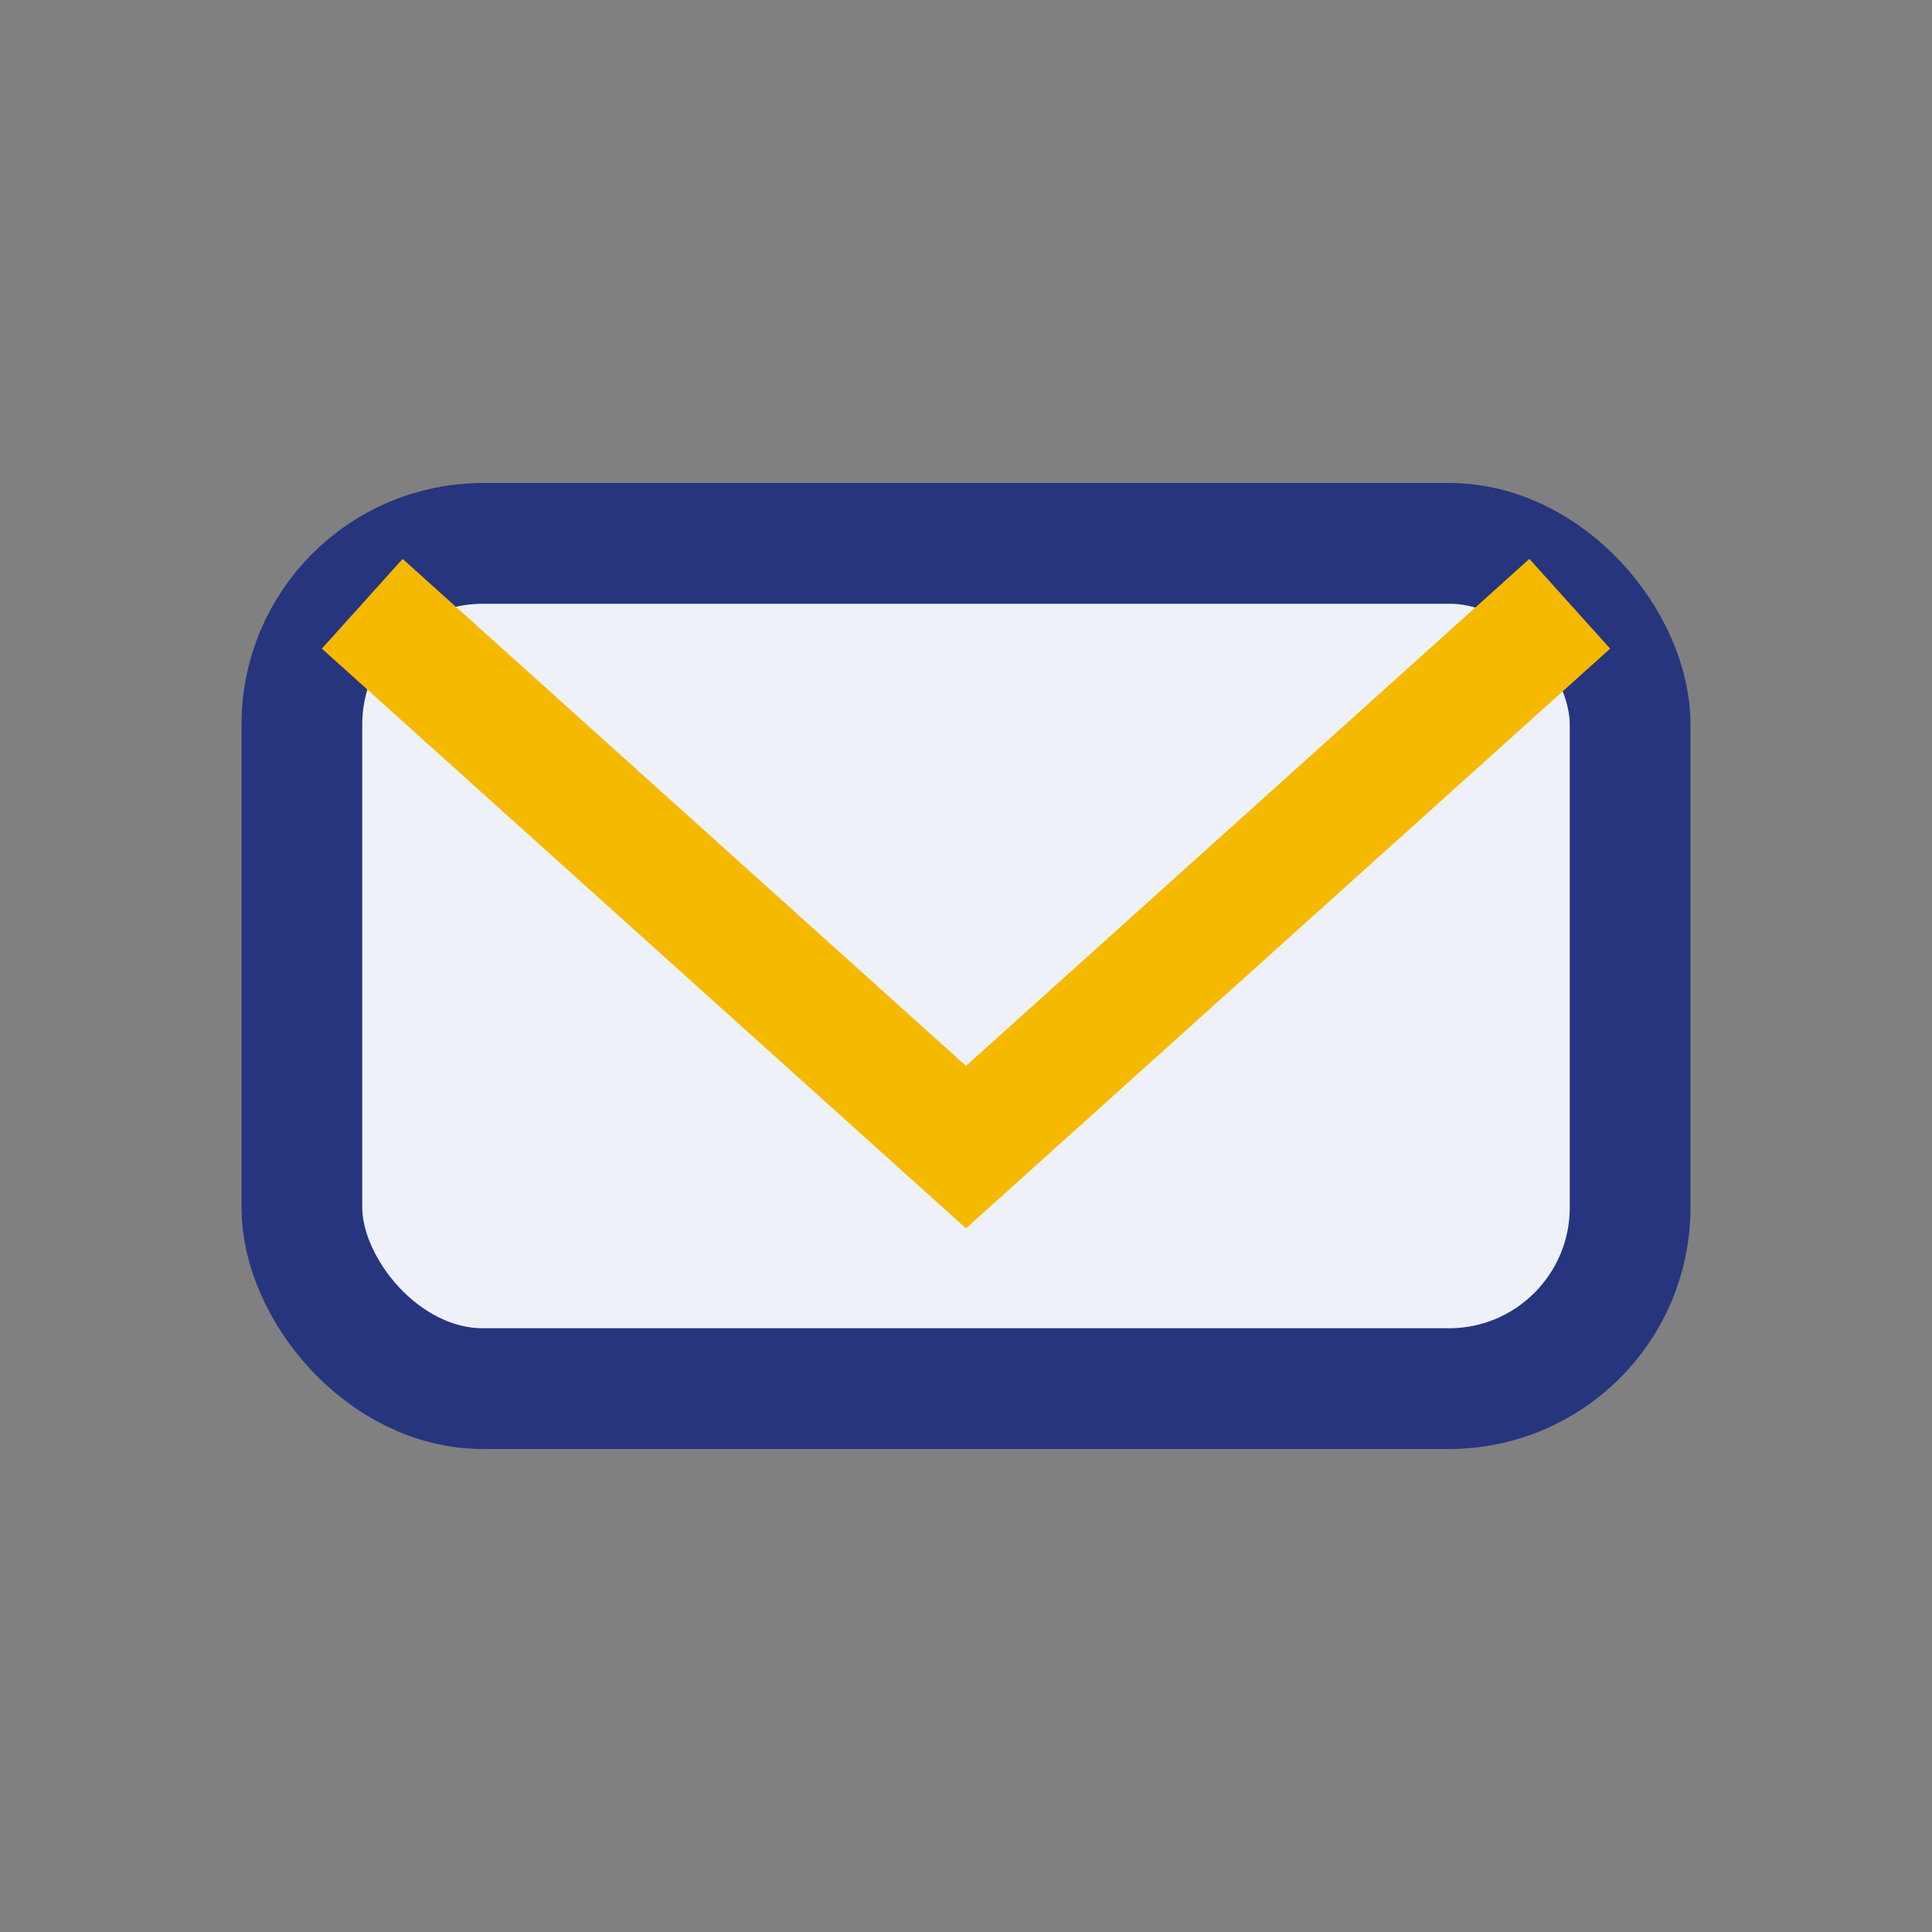
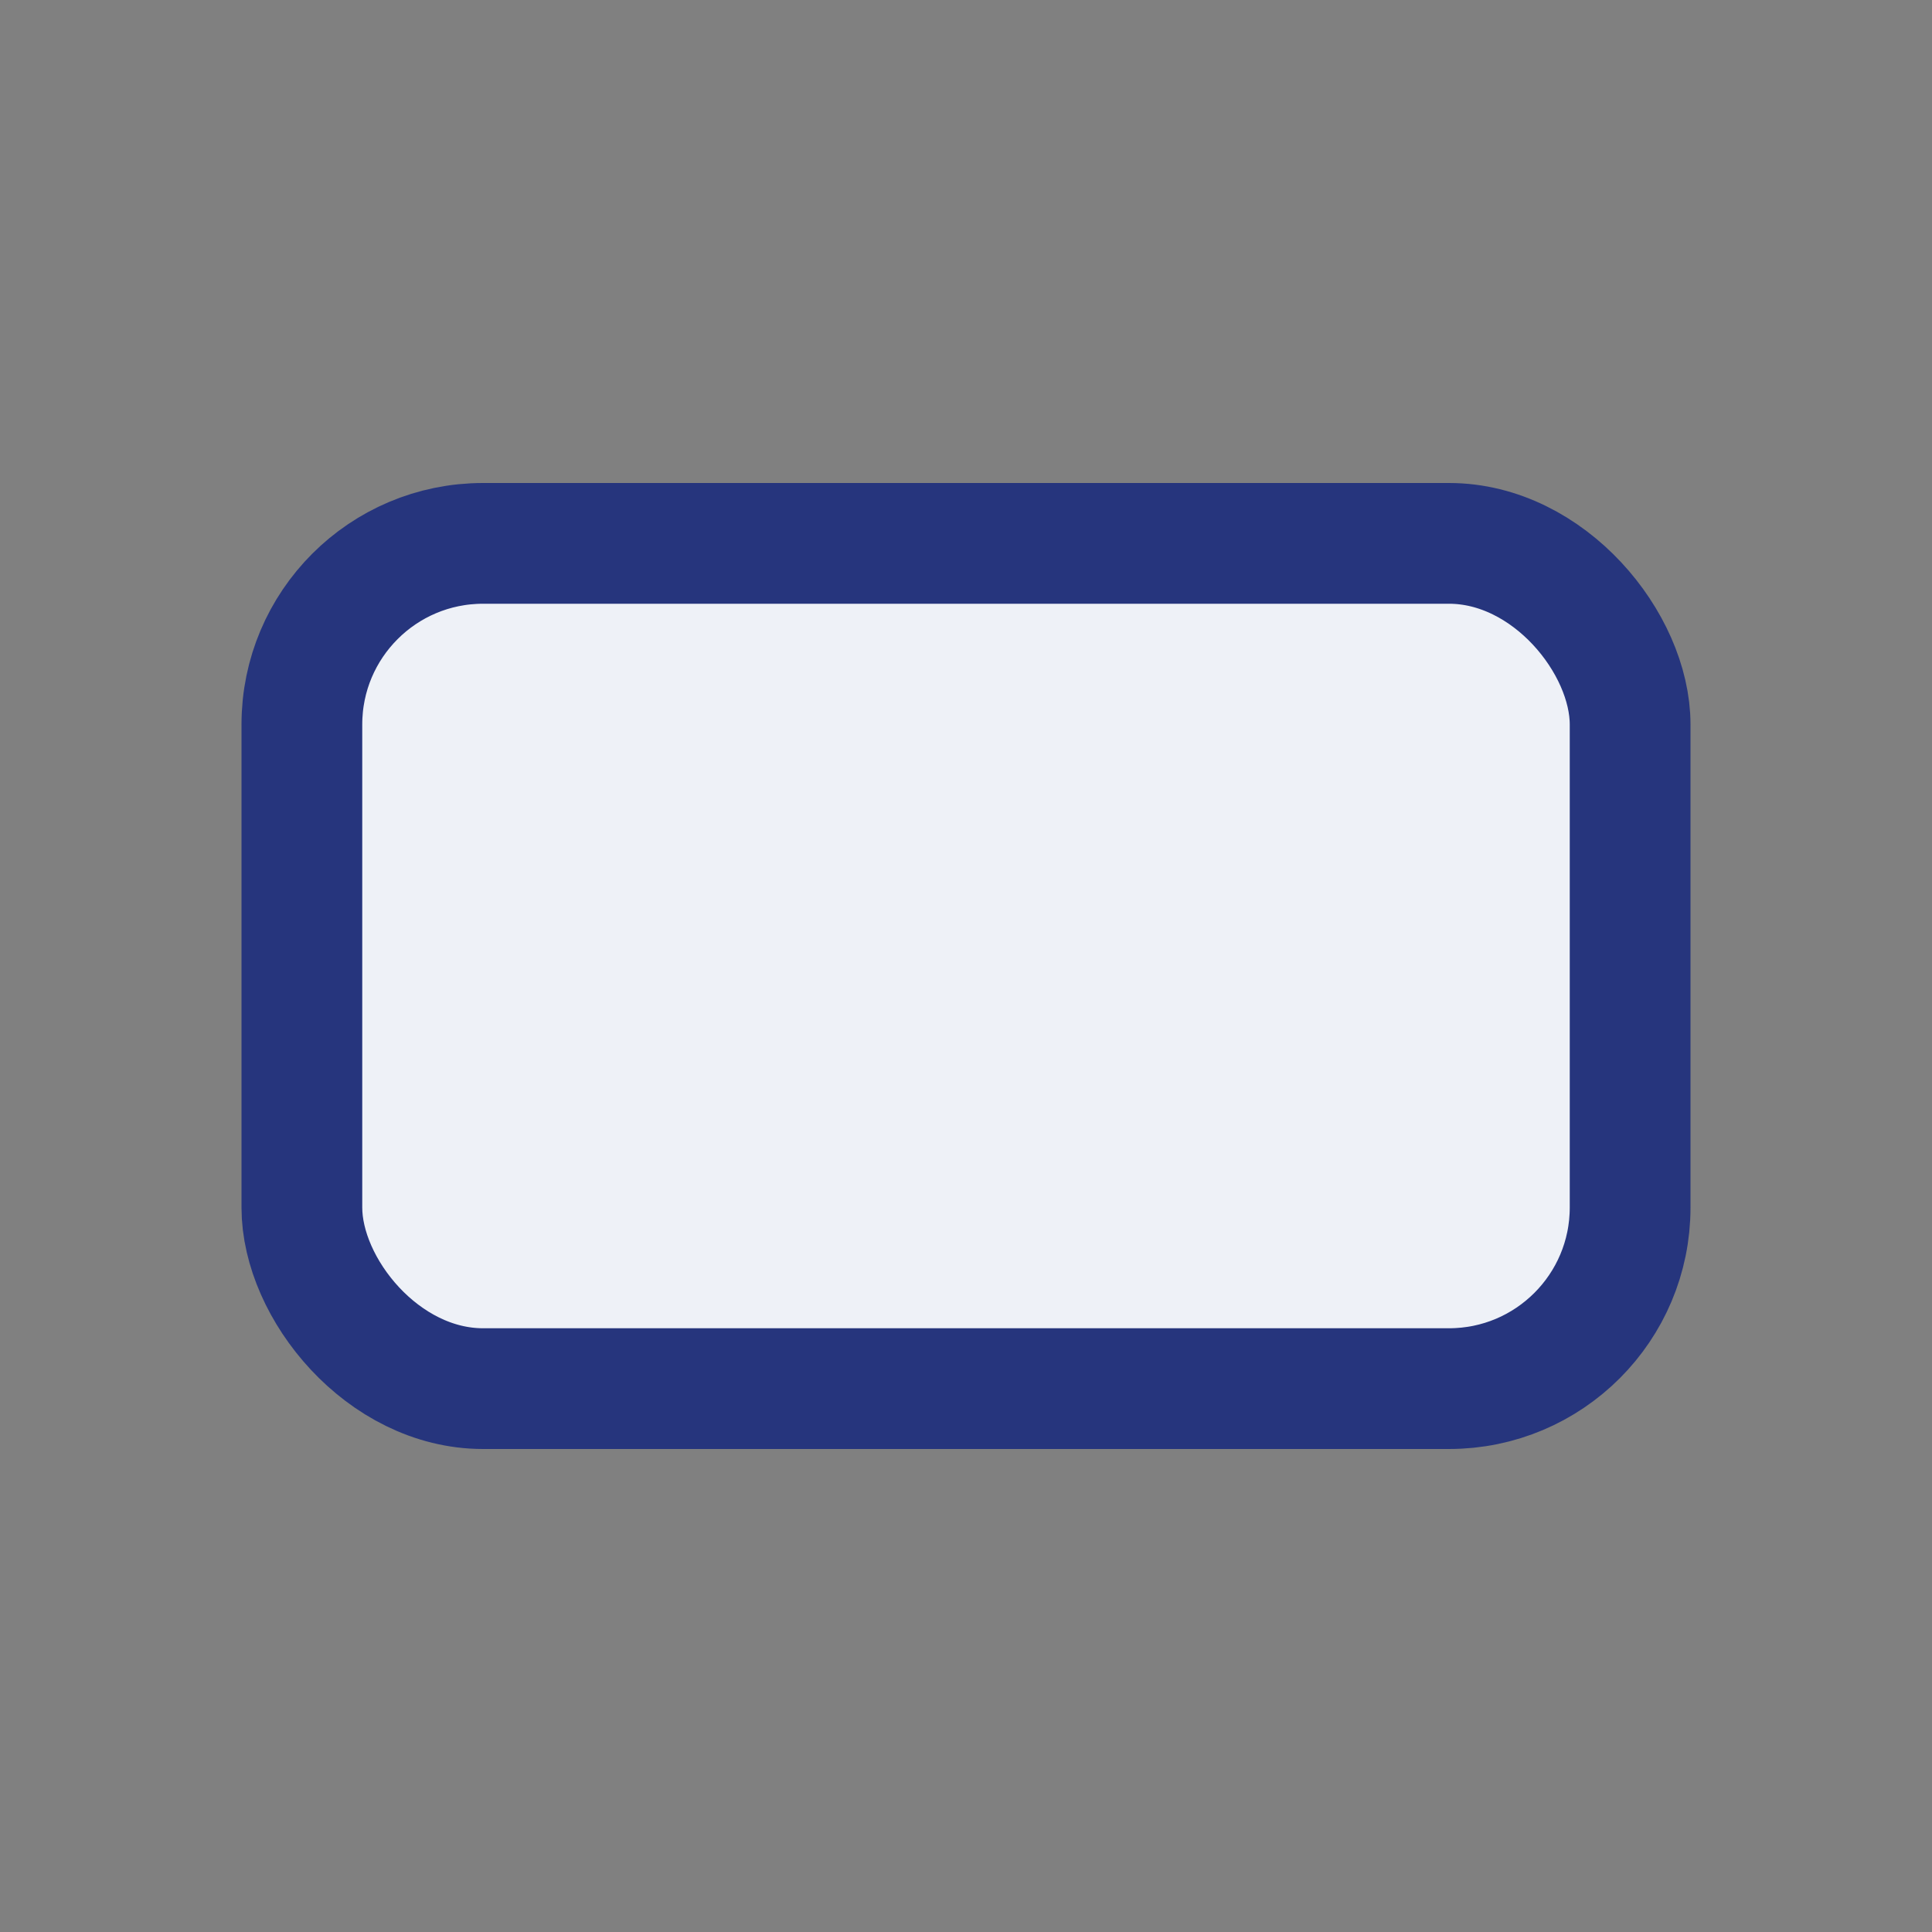
<svg xmlns="http://www.w3.org/2000/svg" width="32" height="32" viewBox="0 0 32 32">
  <rect x="0" y="0" width="32" height="32" fill="#808080" stroke="none" />
  <rect x="5" y="9" width="22" height="14" rx="3" fill="#EEF1F7" stroke="#26357D" stroke-width="2" />
-   <path d="M6 10l10 9 10-9" fill="none" stroke="#F5B900" stroke-width="2" />
</svg>